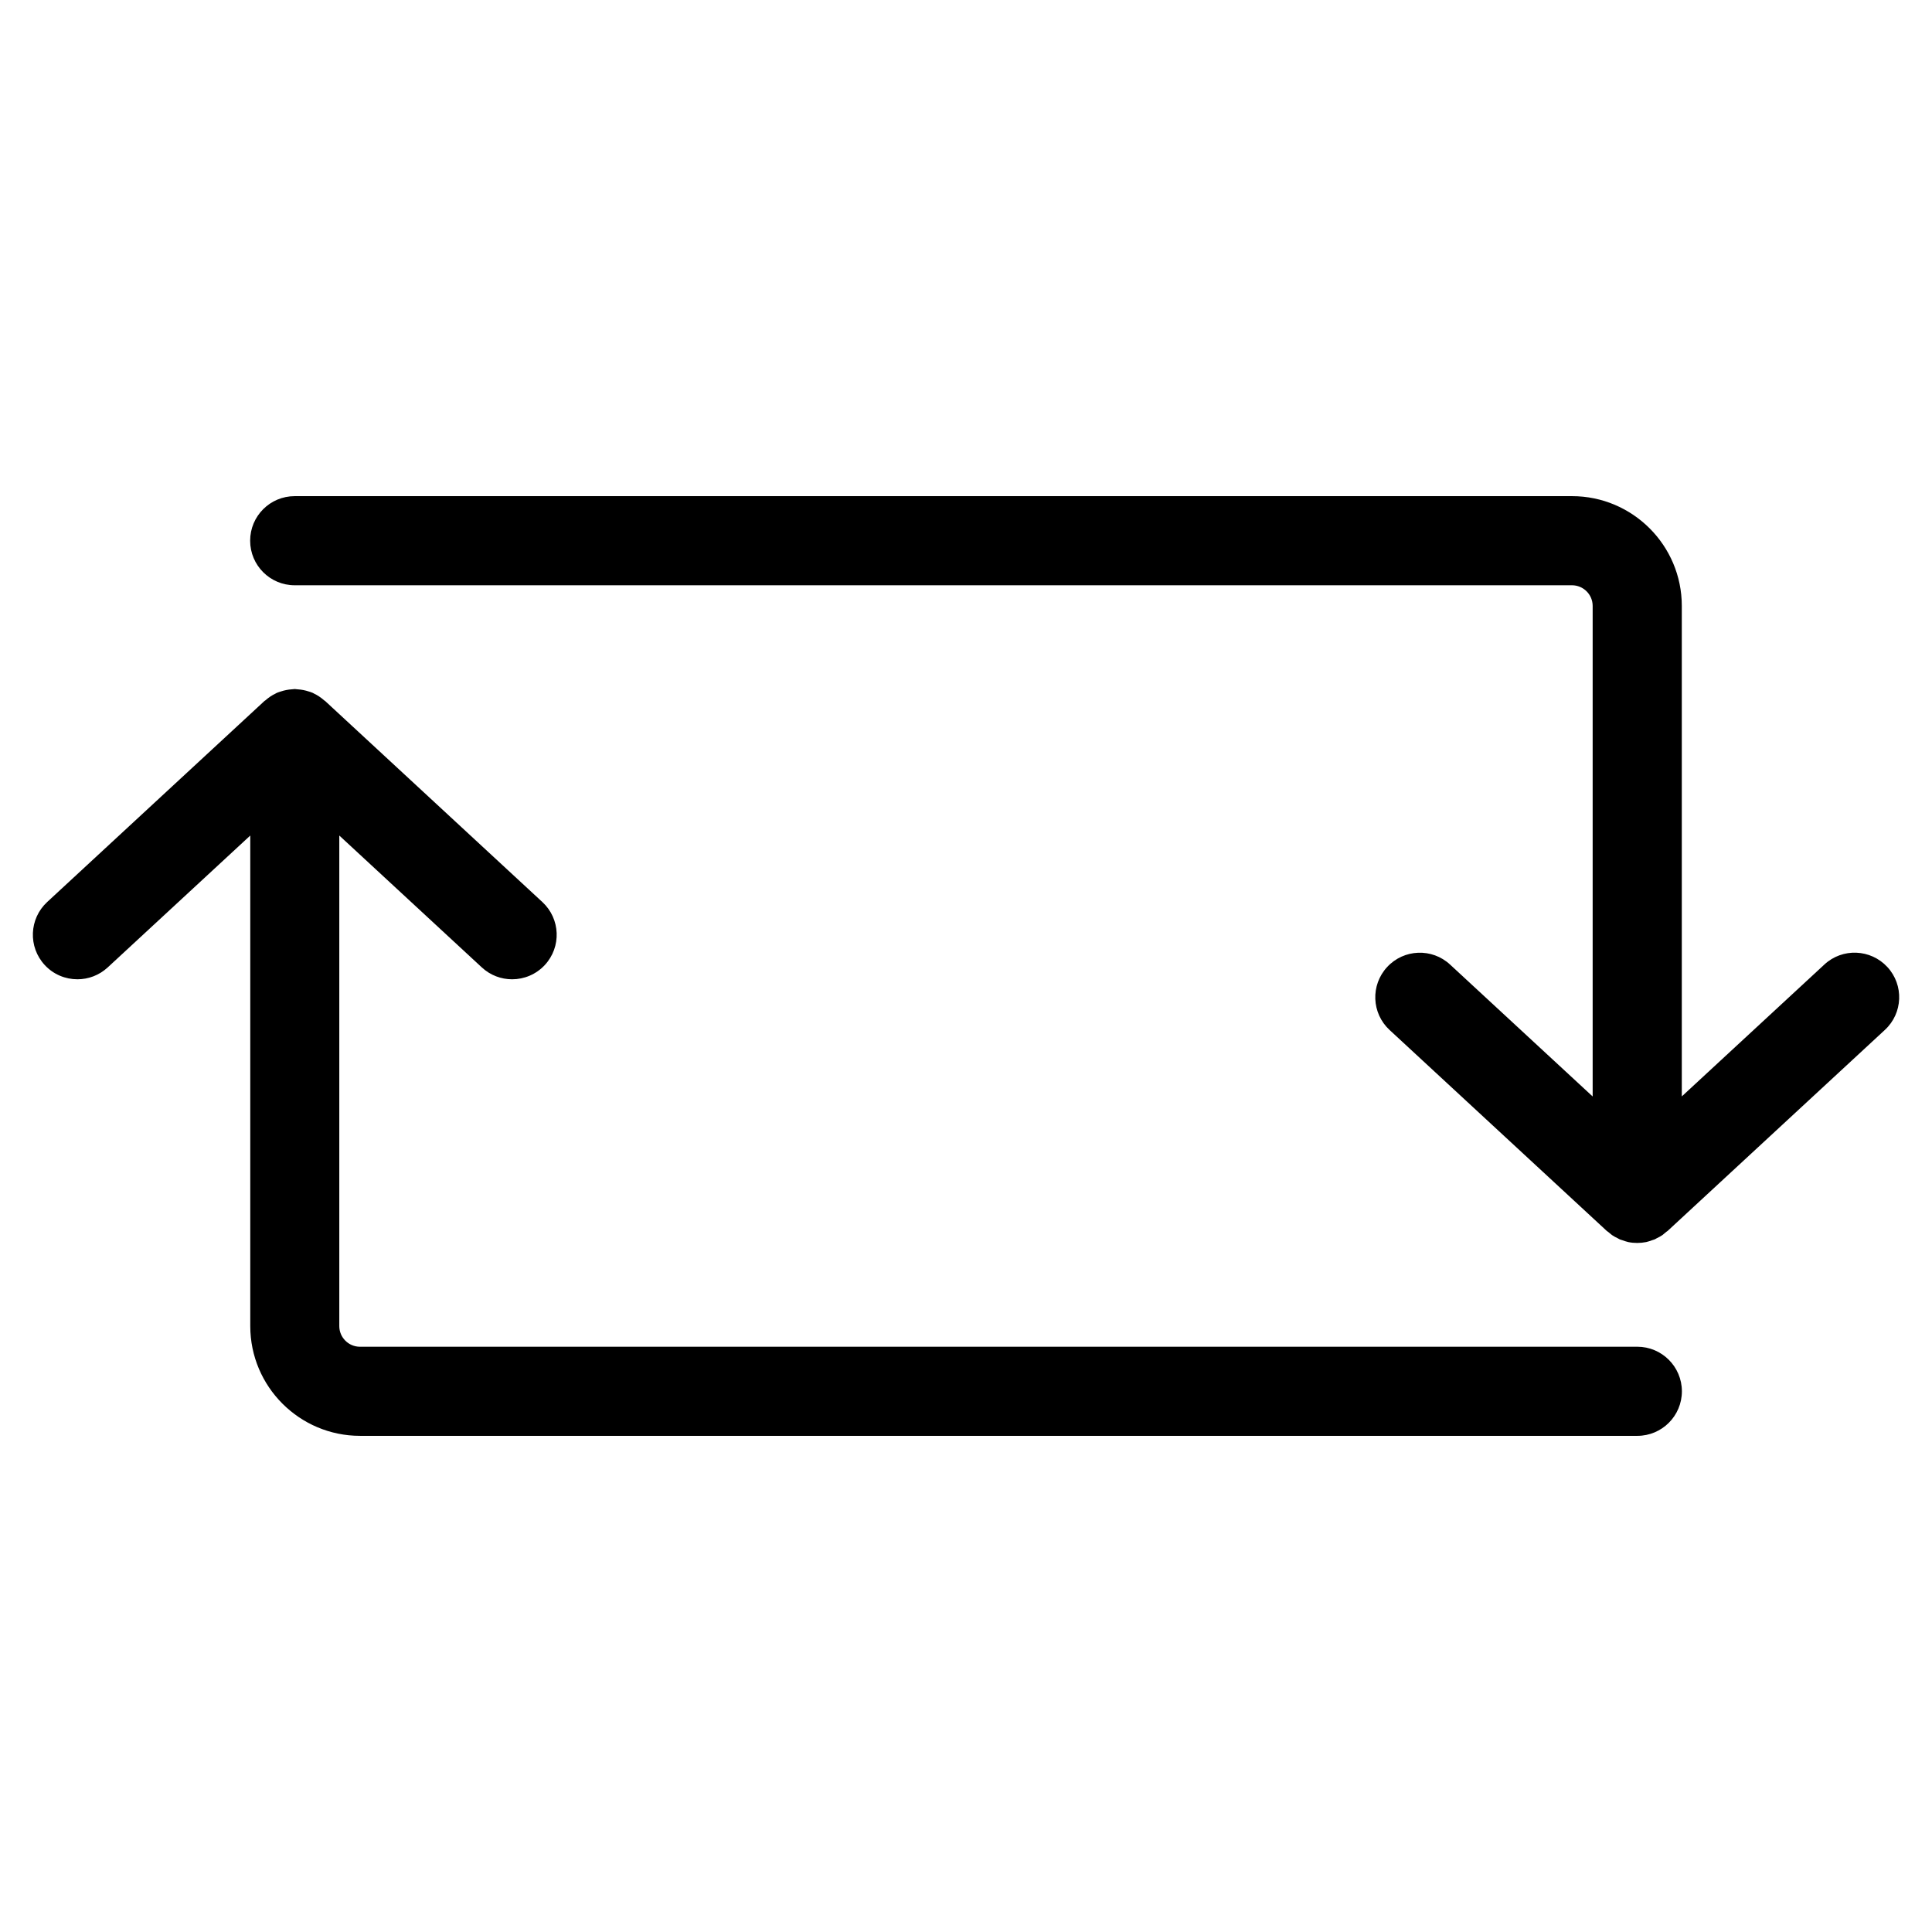
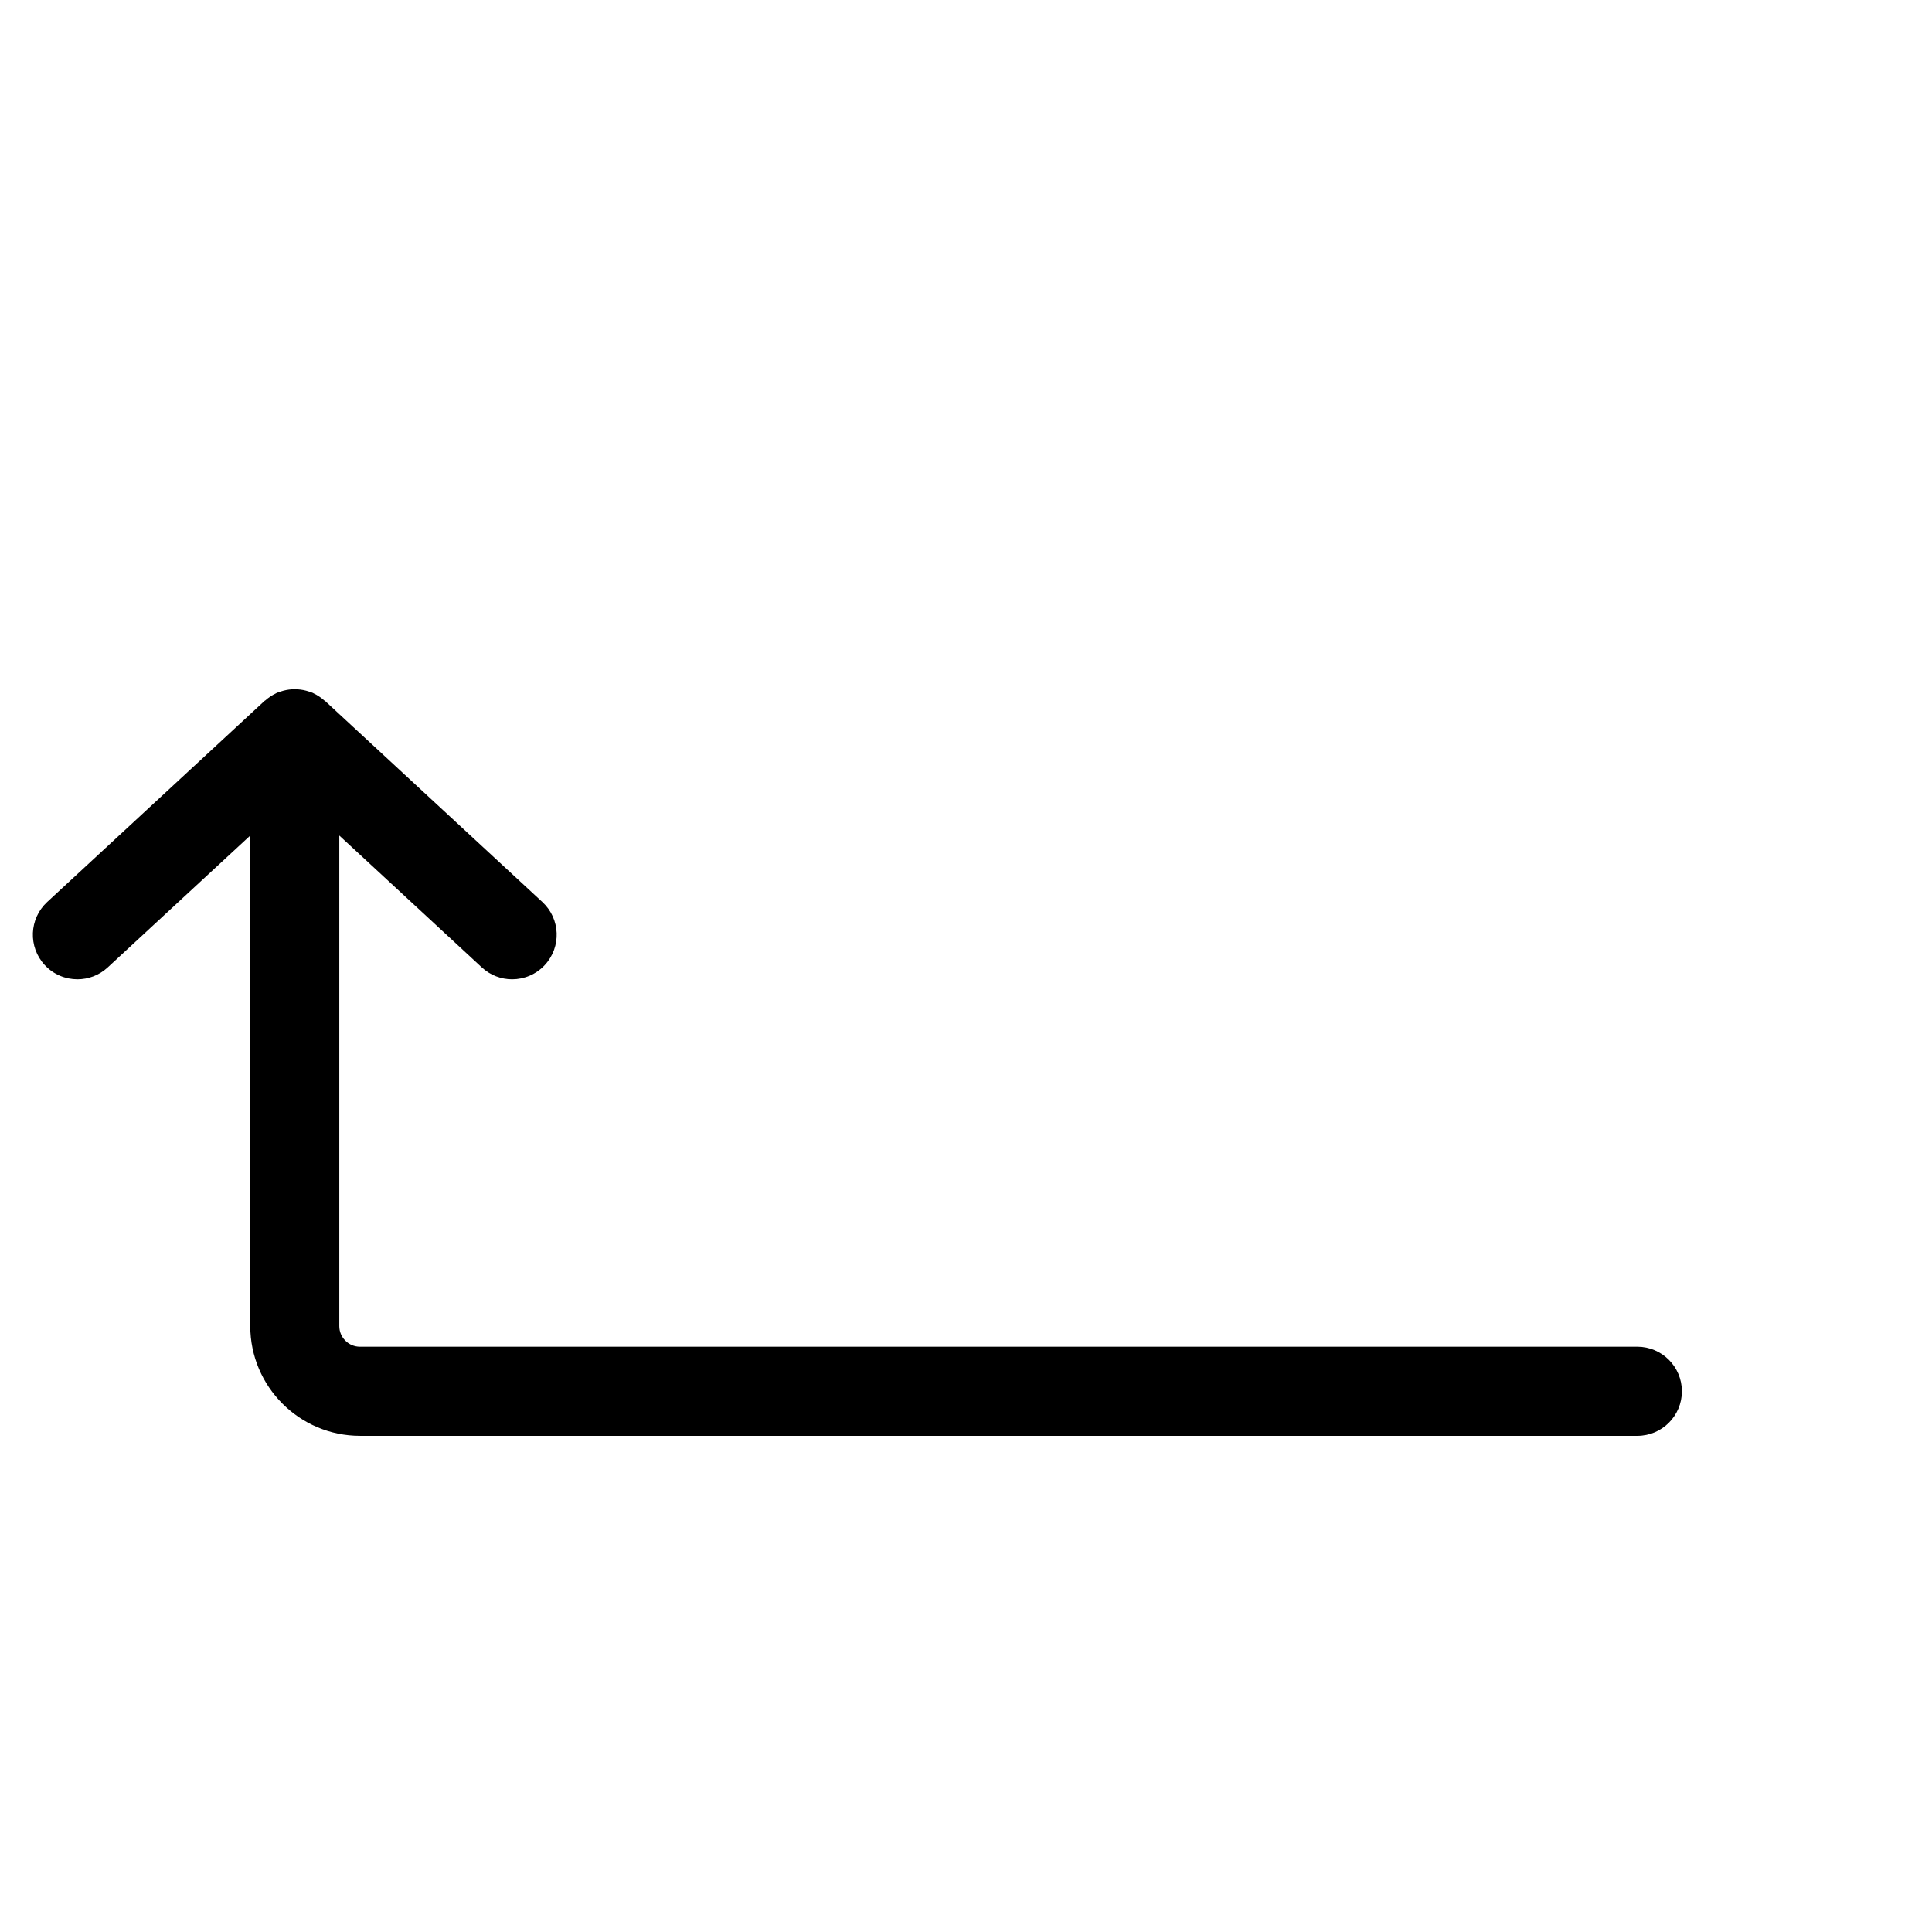
<svg xmlns="http://www.w3.org/2000/svg" fill="#000000" width="800px" height="800px" version="1.1" viewBox="144 144 512 512">
  <g>
-     <path d="m644.16 400.26c-4.426-4.785-11.91-5.086-16.68-0.652l-37.785 34.953v-129.99c0-16.043-13.051-29.086-29.094-29.086h-338.5c-6.527 0-11.809 5.281-11.809 11.809 0 6.527 5.281 11.809 11.809 11.809h338.49c3.023 0 5.481 2.457 5.481 5.473v130l-37.785-34.953c-4.762-4.426-12.258-4.148-16.68 0.652-4.434 4.785-4.141 12.258 0.645 16.68l57.609 53.301c0.078 0.07 0.164 0.086 0.242 0.156 0.164 0.141 0.324 0.27 0.496 0.402 0.195 0.164 0.387 0.355 0.598 0.496 0.496 0.34 1.023 0.605 1.559 0.867 0.164 0.086 0.324 0.195 0.496 0.27 0.086 0.039 0.172 0.055 0.27 0.094 0.133 0.055 0.262 0.078 0.402 0.125 0.512 0.18 1.039 0.379 1.582 0.496 0.789 0.164 1.574 0.234 2.371 0.234s1.59-0.078 2.371-0.234c0.551-0.117 1.07-0.309 1.59-0.496 0.133-0.047 0.25-0.07 0.387-0.125 0.094-0.031 0.188-0.055 0.277-0.094 0.172-0.07 0.332-0.18 0.496-0.27 0.535-0.262 1.07-0.527 1.559-0.867 0.203-0.148 0.395-0.332 0.598-0.496 0.164-0.133 0.332-0.27 0.496-0.41 0.078-0.07 0.164-0.086 0.242-0.156l57.609-53.301c4.801-4.426 5.094-11.898 0.66-16.684z" />
    <path d="m577.89 500.9h-338.5c-3.016 0-5.473-2.457-5.473-5.473v-130l37.777 34.953c2.273 2.102 5.148 3.141 8.016 3.141 3.172 0 6.344-1.273 8.676-3.785 4.434-4.785 4.141-12.258-0.652-16.688l-57.598-53.301c-0.062-0.055-0.141-0.07-0.203-0.125-0.828-0.738-1.762-1.371-2.777-1.852-0.094-0.047-0.172-0.109-0.27-0.148-0.188-0.086-0.395-0.148-0.59-0.227-0.156-0.055-0.309-0.086-0.457-0.141-0.945-0.316-1.93-0.512-2.953-0.574-0.156-0.008-0.309-0.039-0.465-0.047-0.102 0-0.195-0.031-0.301-0.031-0.109 0-0.203 0.023-0.309 0.031-0.148 0-0.285 0.031-0.426 0.039-1.031 0.062-2.023 0.262-2.961 0.574-0.164 0.055-0.324 0.094-0.488 0.156-0.195 0.07-0.402 0.141-0.59 0.219-0.086 0.039-0.156 0.094-0.234 0.133-1.031 0.488-1.969 1.117-2.801 1.867-0.062 0.055-0.141 0.062-0.203 0.125l-57.609 53.301c-4.785 4.434-5.078 11.902-0.652 16.688 2.32 2.519 5.496 3.785 8.676 3.785 2.867 0 5.738-1.039 8.016-3.141l37.785-34.953v130c0 16.043 13.051 29.086 29.086 29.086h338.5c6.519 0 11.809-5.289 11.809-11.809-0.004-6.519-5.309-11.809-11.828-11.809z" />
  </g>
</svg>